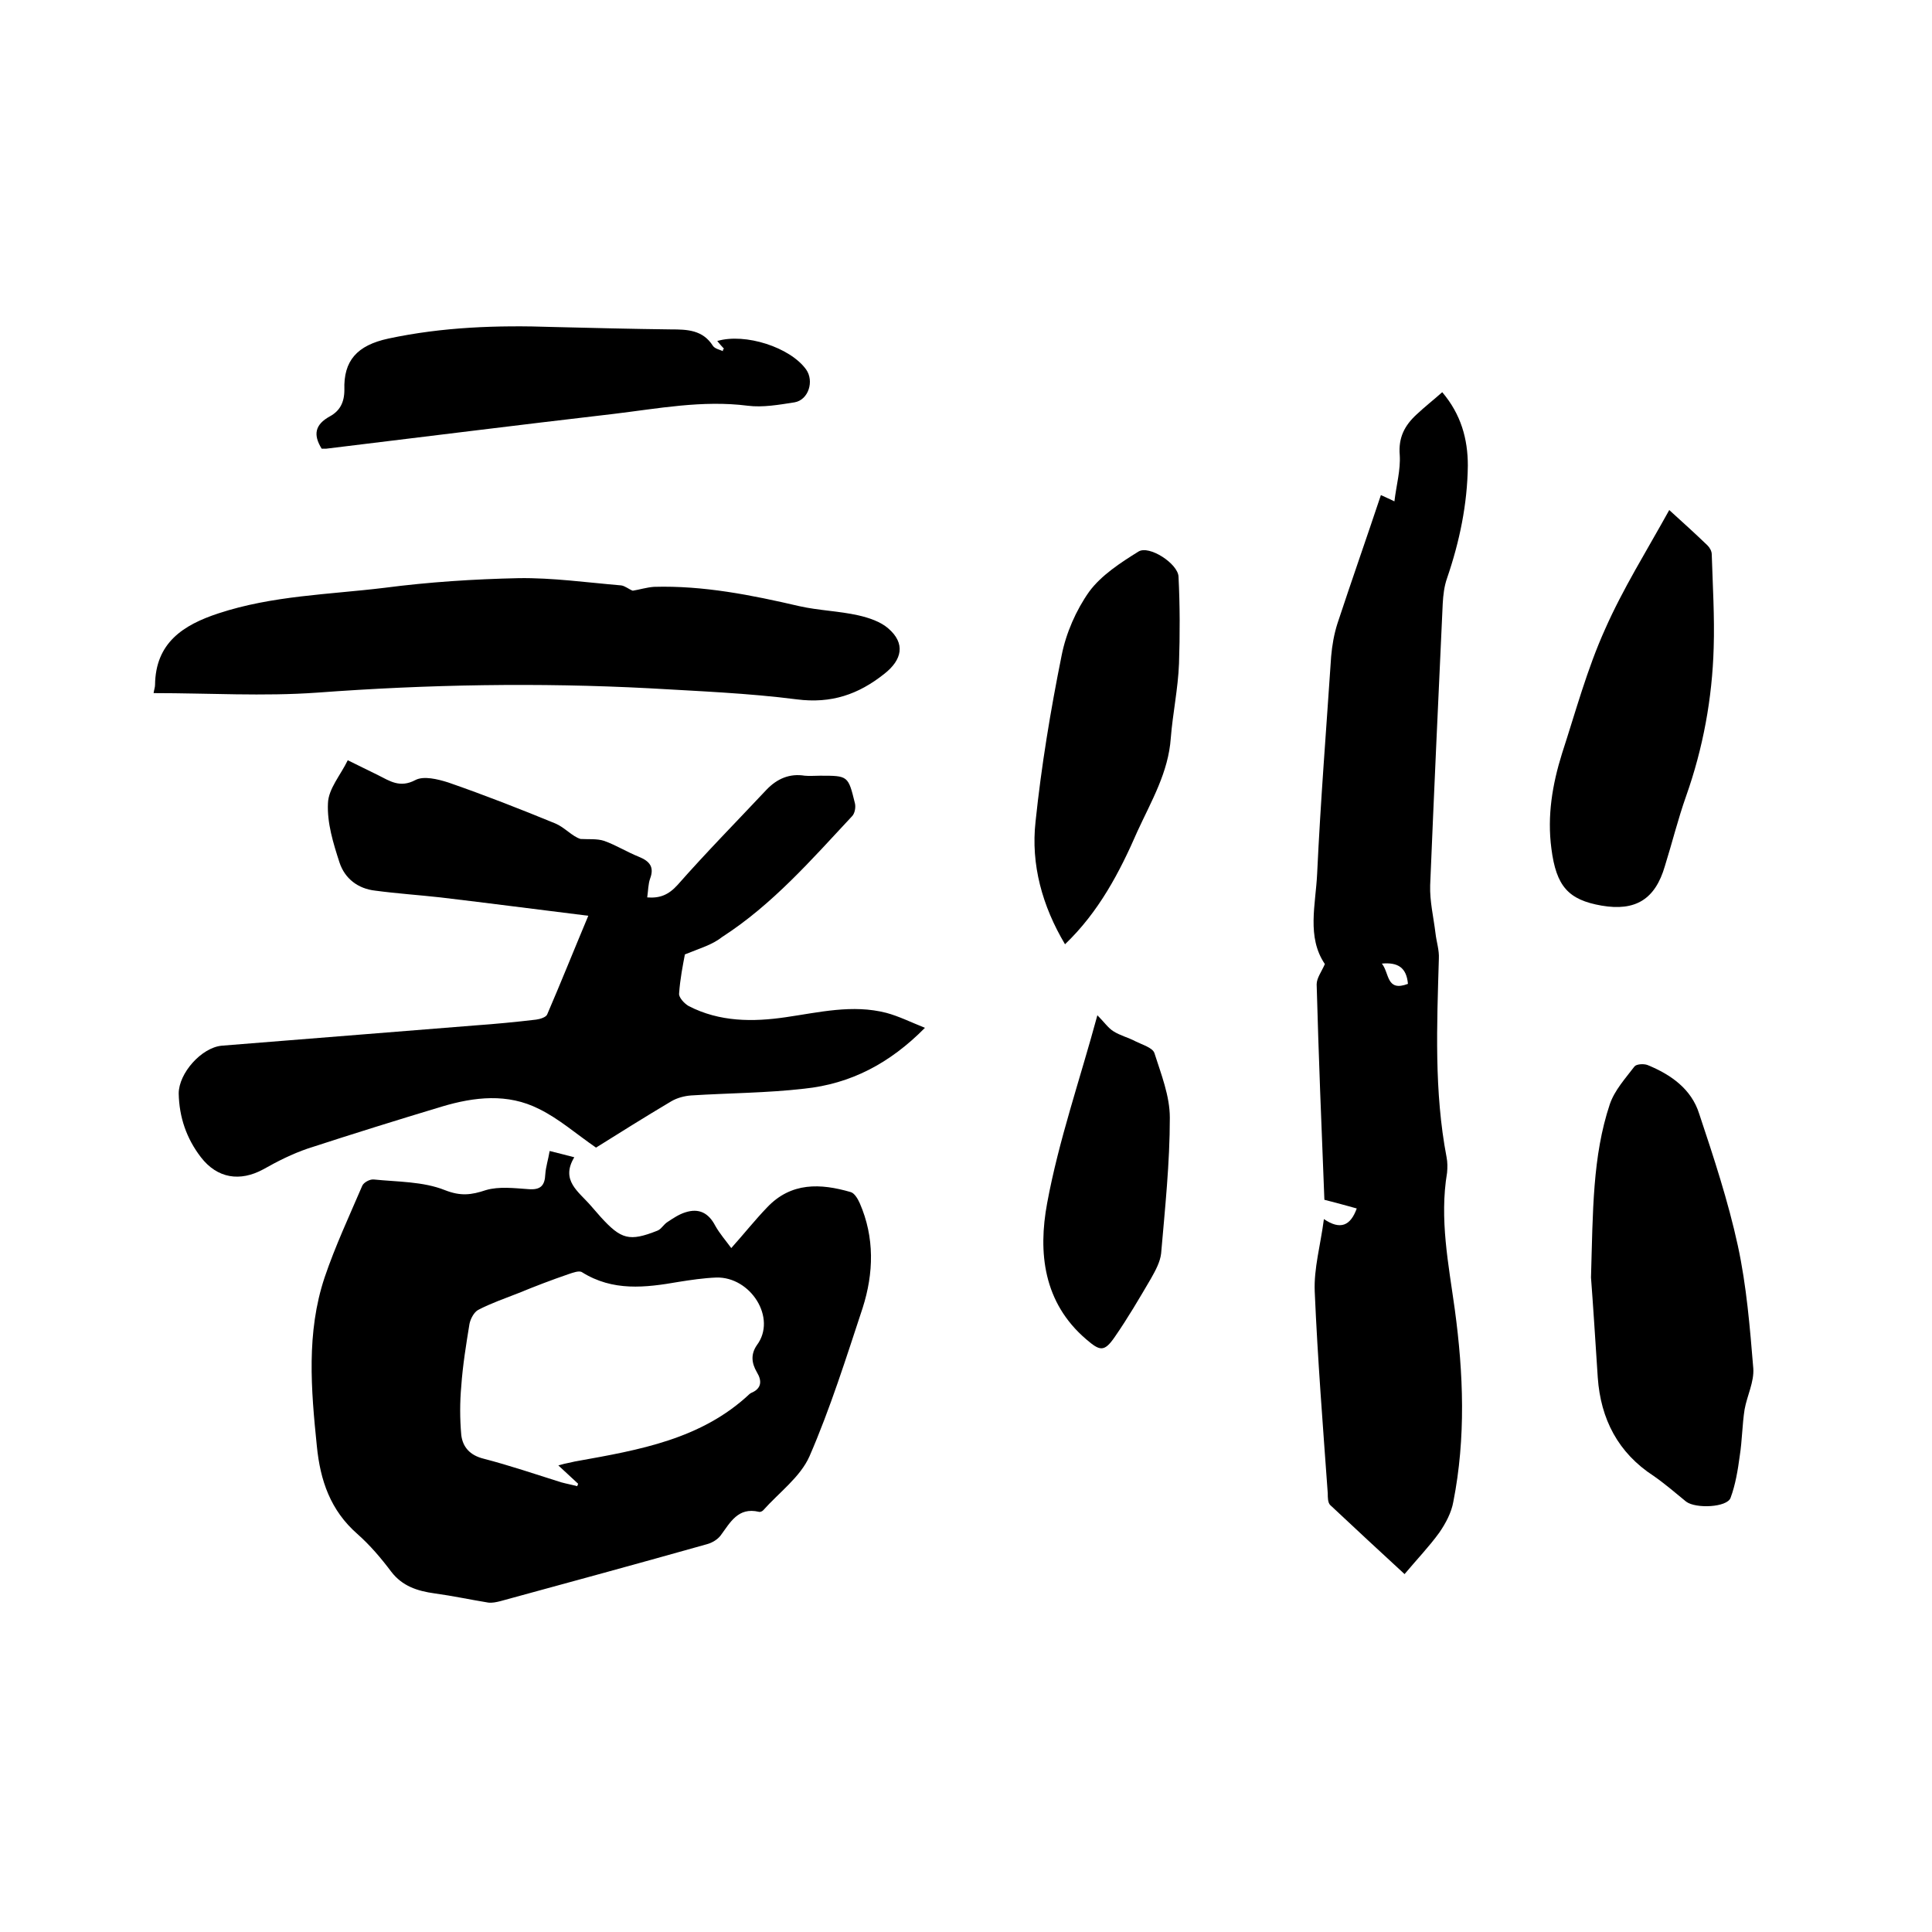
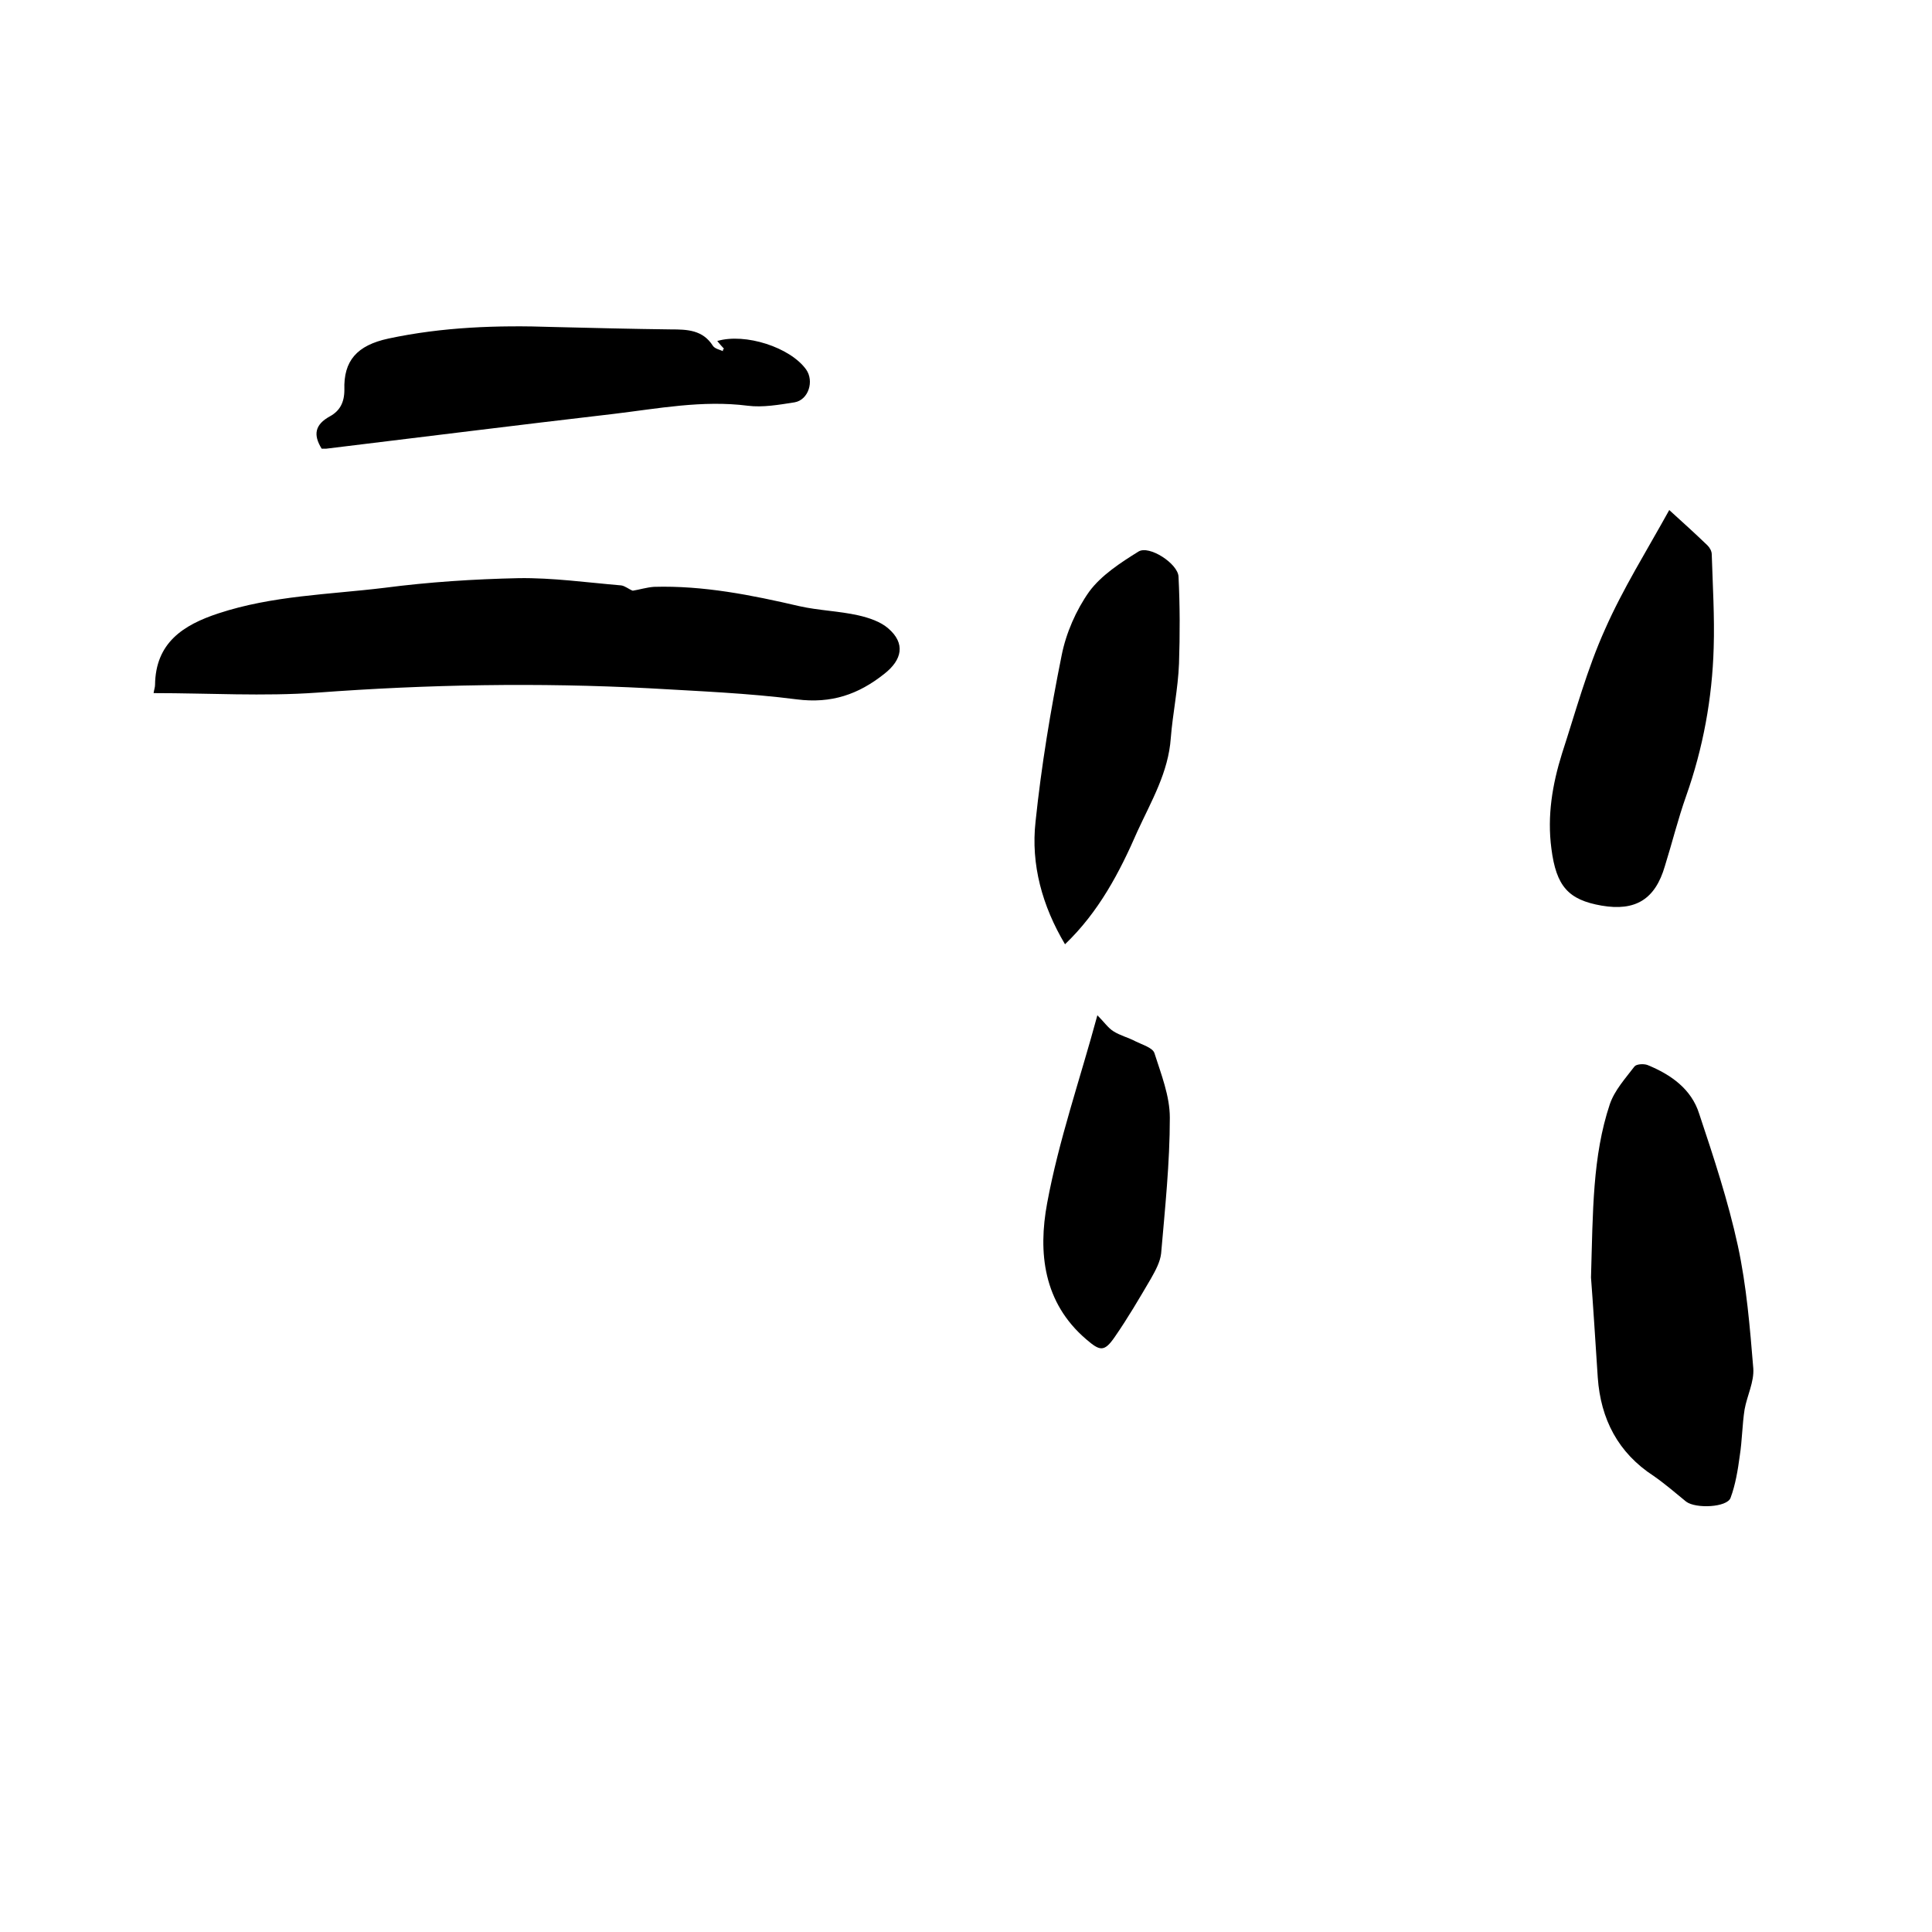
<svg xmlns="http://www.w3.org/2000/svg" enable-background="new 0 0 400 400" viewBox="0 0 400 400">
-   <path d="m113.8 238.3c1.7.4 3.1.8 5.1 1.3-2.9 4.8.9 7.1 3.4 10 .7.8 1.4 1.6 2.1 2.4 4.2 4.6 5.9 5.1 11.7 2.8.8-.3 1.3-1.3 2.1-1.8 1.2-.8 2.4-1.6 3.7-2 2.8-.9 4.8.1 6.2 2.8.9 1.6 2.2 3.1 3.3 4.6 2.6-2.9 4.9-5.8 7.4-8.4 5-5.3 11.1-5 17.3-3.2.8.2 1.5 1.4 1.9 2.3 3.1 7.1 2.9 14.5.6 21.7-3.4 10.3-6.7 20.8-11 30.7-1.9 4.3-6.3 7.5-9.6 11.2-.2.2-.6.4-.9.3-4.3-1-5.9 2.2-7.9 4.9-.6.8-1.7 1.5-2.8 1.8-14.2 4-28.5 7.9-42.8 11.8-.8.2-1.7.4-2.5.3-3.7-.6-7.4-1.4-11.1-1.9-3.6-.5-6.7-1.5-9-4.5-2.1-2.8-4.4-5.5-7-7.8-5.6-4.9-7.7-11.1-8.4-18.2-1.2-11.7-2.2-23.5 1.6-34.9 2.2-6.5 5.1-12.7 7.8-19 .3-.7 1.6-1.4 2.4-1.3 4.9.5 10.2.4 14.7 2.2 3.3 1.3 5.5 1 8.5 0 2.7-.8 5.9-.4 8.8-.2 2.5.2 3.4-.7 3.5-3.1.1-1.5.6-3 .9-4.8zm1.8 65.1c1-.3 1.5-.4 2-.5.6-.1 1.2-.3 1.9-.4 12.8-2.3 25.7-4.5 35.7-13.9.1-.1.2-.1.3-.2 2.2-.9 2.3-2.5 1.2-4.3-1.1-1.9-1.3-3.7 0-5.6 4.2-5.6-1.3-14.2-8.4-14-2.6.1-5.3.5-7.8.9-6.9 1.2-13.6 2-20-2-.6-.4-1.9.1-2.8.4-3.5 1.2-6.9 2.5-10.3 3.9-2.8 1.1-5.7 2.1-8.4 3.5-.9.5-1.6 1.9-1.8 2.9-.7 4.3-1.4 8.6-1.7 12.9-.3 3.3-.3 6.7 0 10.1.3 2.5 1.8 4.2 4.6 4.9 5.4 1.4 10.7 3.2 16.1 4.9 1.1.3 2.2.5 3.3.8.1-.2.1-.3.2-.5-1.3-1.2-2.5-2.3-4.1-3.8z" />
-   <path d="m274.2 248.4c-.6-15-1.2-29.8-1.6-44.6 0-1.3 1-2.6 1.7-4.2-3.8-5.6-1.9-12.3-1.6-18.7.7-15 1.9-30 2.9-45 .2-2.3.6-4.6 1.3-6.8 2.9-8.8 6-17.6 9-26.6.8.4 1.6.7 2.8 1.3.4-3.4 1.3-6.5 1.1-9.6-.3-3.6 1-6.1 3.5-8.4 1.7-1.6 3.5-3 5.3-4.6 3.9 4.6 5.3 9.7 5.3 15.2-.1 8-1.7 15.7-4.3 23.3-.6 1.7-.8 3.5-.9 5.3-.9 19.4-1.8 38.9-2.6 58.3-.1 3.3.7 6.6 1.1 9.9.2 1.8.8 3.5.7 5.3-.4 13.7-1 27.5 1.6 41.1.2 1 .2 2.1.1 3.2-1.6 9.6.3 18.9 1.6 28.3 1.8 13.3 2.3 26.6-.3 39.8-.4 2.3-1.6 4.5-2.9 6.4-2.1 2.9-4.6 5.5-7.2 8.6-5.2-4.8-10.3-9.5-15.4-14.3-.5-.5-.5-1.6-.5-2.4-1-13.9-2.1-27.8-2.7-41.8-.2-4.8 1.2-9.6 1.9-15 3.4 2.3 5.5 1.4 6.8-2.2-2.2-.6-4.3-1.2-6.7-1.8zm17.3-44.7c-.3-3.4-2.1-4.5-5.4-4.2 1.6 2 .9 5.9 5.4 4.2z" />
-   <path d="m141.8 197.6c-.4 2.1-1 5.1-1.2 8.1-.1.8 1.1 2.1 2 2.6 6.4 3.3 13.3 3.3 20.1 2.3 6.9-1 13.8-2.7 20.8-.9 2.6.7 5 1.9 8 3.1-7.3 7.4-15.4 11.6-25 12.6-7.8.9-15.6.9-23.4 1.4-1.4.1-2.9.5-4.1 1.2-5.4 3.2-10.8 6.6-15.6 9.6-4.2-2.9-7.7-6-11.8-8-6.5-3.3-13.4-2.5-20.1-.5-9.3 2.8-18.6 5.7-27.8 8.7-3.2 1.1-6.2 2.6-9.2 4.3-4.8 2.6-9.5 1.9-12.9-2.5-3-3.9-4.5-8.3-4.6-13.2 0-4.2 4.7-9.5 8.9-9.9 17.5-1.4 35-2.8 52.5-4.2 4.2-.3 8.4-.7 12.6-1.2.8-.1 2.1-.5 2.3-1.1 2.8-6.5 5.4-13 8.5-20.4-10.5-1.3-20.5-2.6-30.6-3.8-4.5-.5-9-.8-13.5-1.4-3.6-.4-6.3-2.5-7.4-5.8-1.3-4-2.6-8.2-2.4-12.3.1-3 2.6-5.8 4.1-8.9 2.4 1.2 4.3 2.1 6.3 3.1 2.4 1.2 4.5 2.7 7.7 1 1.7-.9 4.6-.2 6.8.5 7.5 2.6 14.9 5.5 22.2 8.5 1.9.8 3.5 2.7 5.2 3.2 1.6.1 3.4-.1 4.9.4 2.5.9 4.7 2.3 7.2 3.3 2.2.9 3.2 2.1 2.3 4.5-.4 1.1-.4 2.5-.6 3.9 2.6.2 4.4-.5 6.3-2.6 5.9-6.7 12.2-13.1 18.4-19.7 2.2-2.3 4.8-3.4 7.9-2.9 1 .1 2.1 0 3.2 0 5.8 0 5.8 0 7.2 5.7.2.8 0 2.1-.6 2.7-8.4 9-16.5 18.3-26.9 25-2 1.6-4.5 2.3-7.7 3.6z" />
  <path d="m31.8 143.5c.1-.7.3-1.2.3-1.7.1-8.7 5.8-12.4 13.1-14.8 11.2-3.7 22.9-3.9 34.4-5.3 9.2-1.2 18.5-1.8 27.8-2 7-.1 14.1.9 21.2 1.5.8.1 1.6.8 2.4 1.1 1.3-.2 2.9-.7 4.4-.8 10.2-.3 20.2 1.7 30.1 4 4 .9 8.2 1 12.2 1.9 2.2.5 4.6 1.3 6.2 2.7 3.6 3.1 2.9 6.5-.8 9.4-5.4 4.3-11 6.2-18.1 5.3-10.1-1.3-20.4-1.7-30.6-2.3-22.9-1.2-45.8-.8-68.7.9-11.2.8-22.4.1-33.9.1z" />
  <path d="m329.4 264.5c.4-13.8.3-25.1 3.9-35.9 1-2.9 3.2-5.3 5.1-7.8.4-.5 1.9-.6 2.7-.3 4.9 2 9.1 5 10.7 10.1 3 9 6 18.1 8 27.3 1.8 8.3 2.5 16.9 3.2 25.4.2 2.8-1.3 5.7-1.8 8.5-.5 3.2-.5 6.4-1 9.6-.4 3-.9 6-1.9 8.7-.7 2-7.2 2.3-9.2.8-2.2-1.8-4.4-3.7-6.7-5.3-7.4-4.8-11-11.8-11.6-20.4-.5-7.7-1-15.5-1.4-20.7z" />
-   <path d="m345.6 105.6c3.1 2.8 5.5 5 7.9 7.3.5.5.9 1.2.9 1.9.2 6.4.6 12.9.4 19.3-.3 10.5-2.2 20.8-5.7 30.7-1.7 4.8-2.9 9.7-4.4 14.5-2 6.9-6.1 9.4-13.1 8.2-6.9-1.2-9.4-4-10.4-11.8-.9-6.8.2-13.3 2.2-19.7 2.8-8.6 5.2-17.5 8.9-25.7 3.7-8.4 8.6-16.2 13.3-24.7z" />
+   <path d="m345.6 105.6c3.1 2.8 5.5 5 7.9 7.3.5.5.9 1.2.9 1.9.2 6.4.6 12.9.4 19.3-.3 10.5-2.2 20.8-5.7 30.7-1.7 4.8-2.9 9.7-4.4 14.5-2 6.9-6.1 9.4-13.1 8.2-6.9-1.2-9.4-4-10.4-11.8-.9-6.8.2-13.3 2.2-19.7 2.8-8.6 5.2-17.5 8.9-25.7 3.7-8.4 8.6-16.2 13.3-24.7" />
  <path d="m149.9 72.2c-.5-.5-.9-1-1.4-1.6 5.8-1.7 15.1 1.3 18.4 5.9 1.7 2.4.5 6.3-2.4 6.8-3.2.5-6.6 1.1-9.7.7-9.4-1.2-18.6.6-27.8 1.7-19.8 2.3-39.7 4.8-59.5 7.2-.3 0-.6 0-.9 0-1.8-2.9-1.4-5 1.7-6.7 2-1.1 3-2.8 3-5.5-.2-6 2.6-9.2 9.1-10.6 11.2-2.4 22.6-2.8 34.1-2.4 8.1.2 16.3.4 24.4.5 3.4 0 6.6.1 8.7 3.4.4.6 1.4.8 2.1 1.1-.1-.2 0-.4.2-.5z" />
  <path d="m220.5 195.5c-4.7-7.9-7.1-16.5-6.1-25.4 1.2-11.5 3.1-23 5.4-34.4.9-4.6 3-9.4 5.7-13.2 2.5-3.4 6.5-6 10.2-8.3 2.2-1.4 8.2 2.5 8.3 5.2.3 6 .3 12 .1 18-.2 5.2-1.3 10.3-1.7 15.4-.5 7.1-4 13-6.9 19.3-3.7 8.5-8 16.7-15 23.4z" />
  <path d="m227.2 210.2c1.4 1.4 2.2 2.6 3.3 3.3 1.4.9 3.1 1.3 4.6 2.1 1.4.7 3.5 1.3 3.9 2.4 1.4 4.4 3.2 8.9 3.2 13.4 0 9.4-1 18.8-1.8 28.1-.2 1.8-1.2 3.6-2.1 5.2-2.4 4.1-4.8 8.2-7.5 12.1-2.2 3.2-3.1 2.9-5.9.5-8.9-7.6-10-18-8.1-28.2 2.4-13 6.8-25.6 10.4-38.9z" />
</svg>